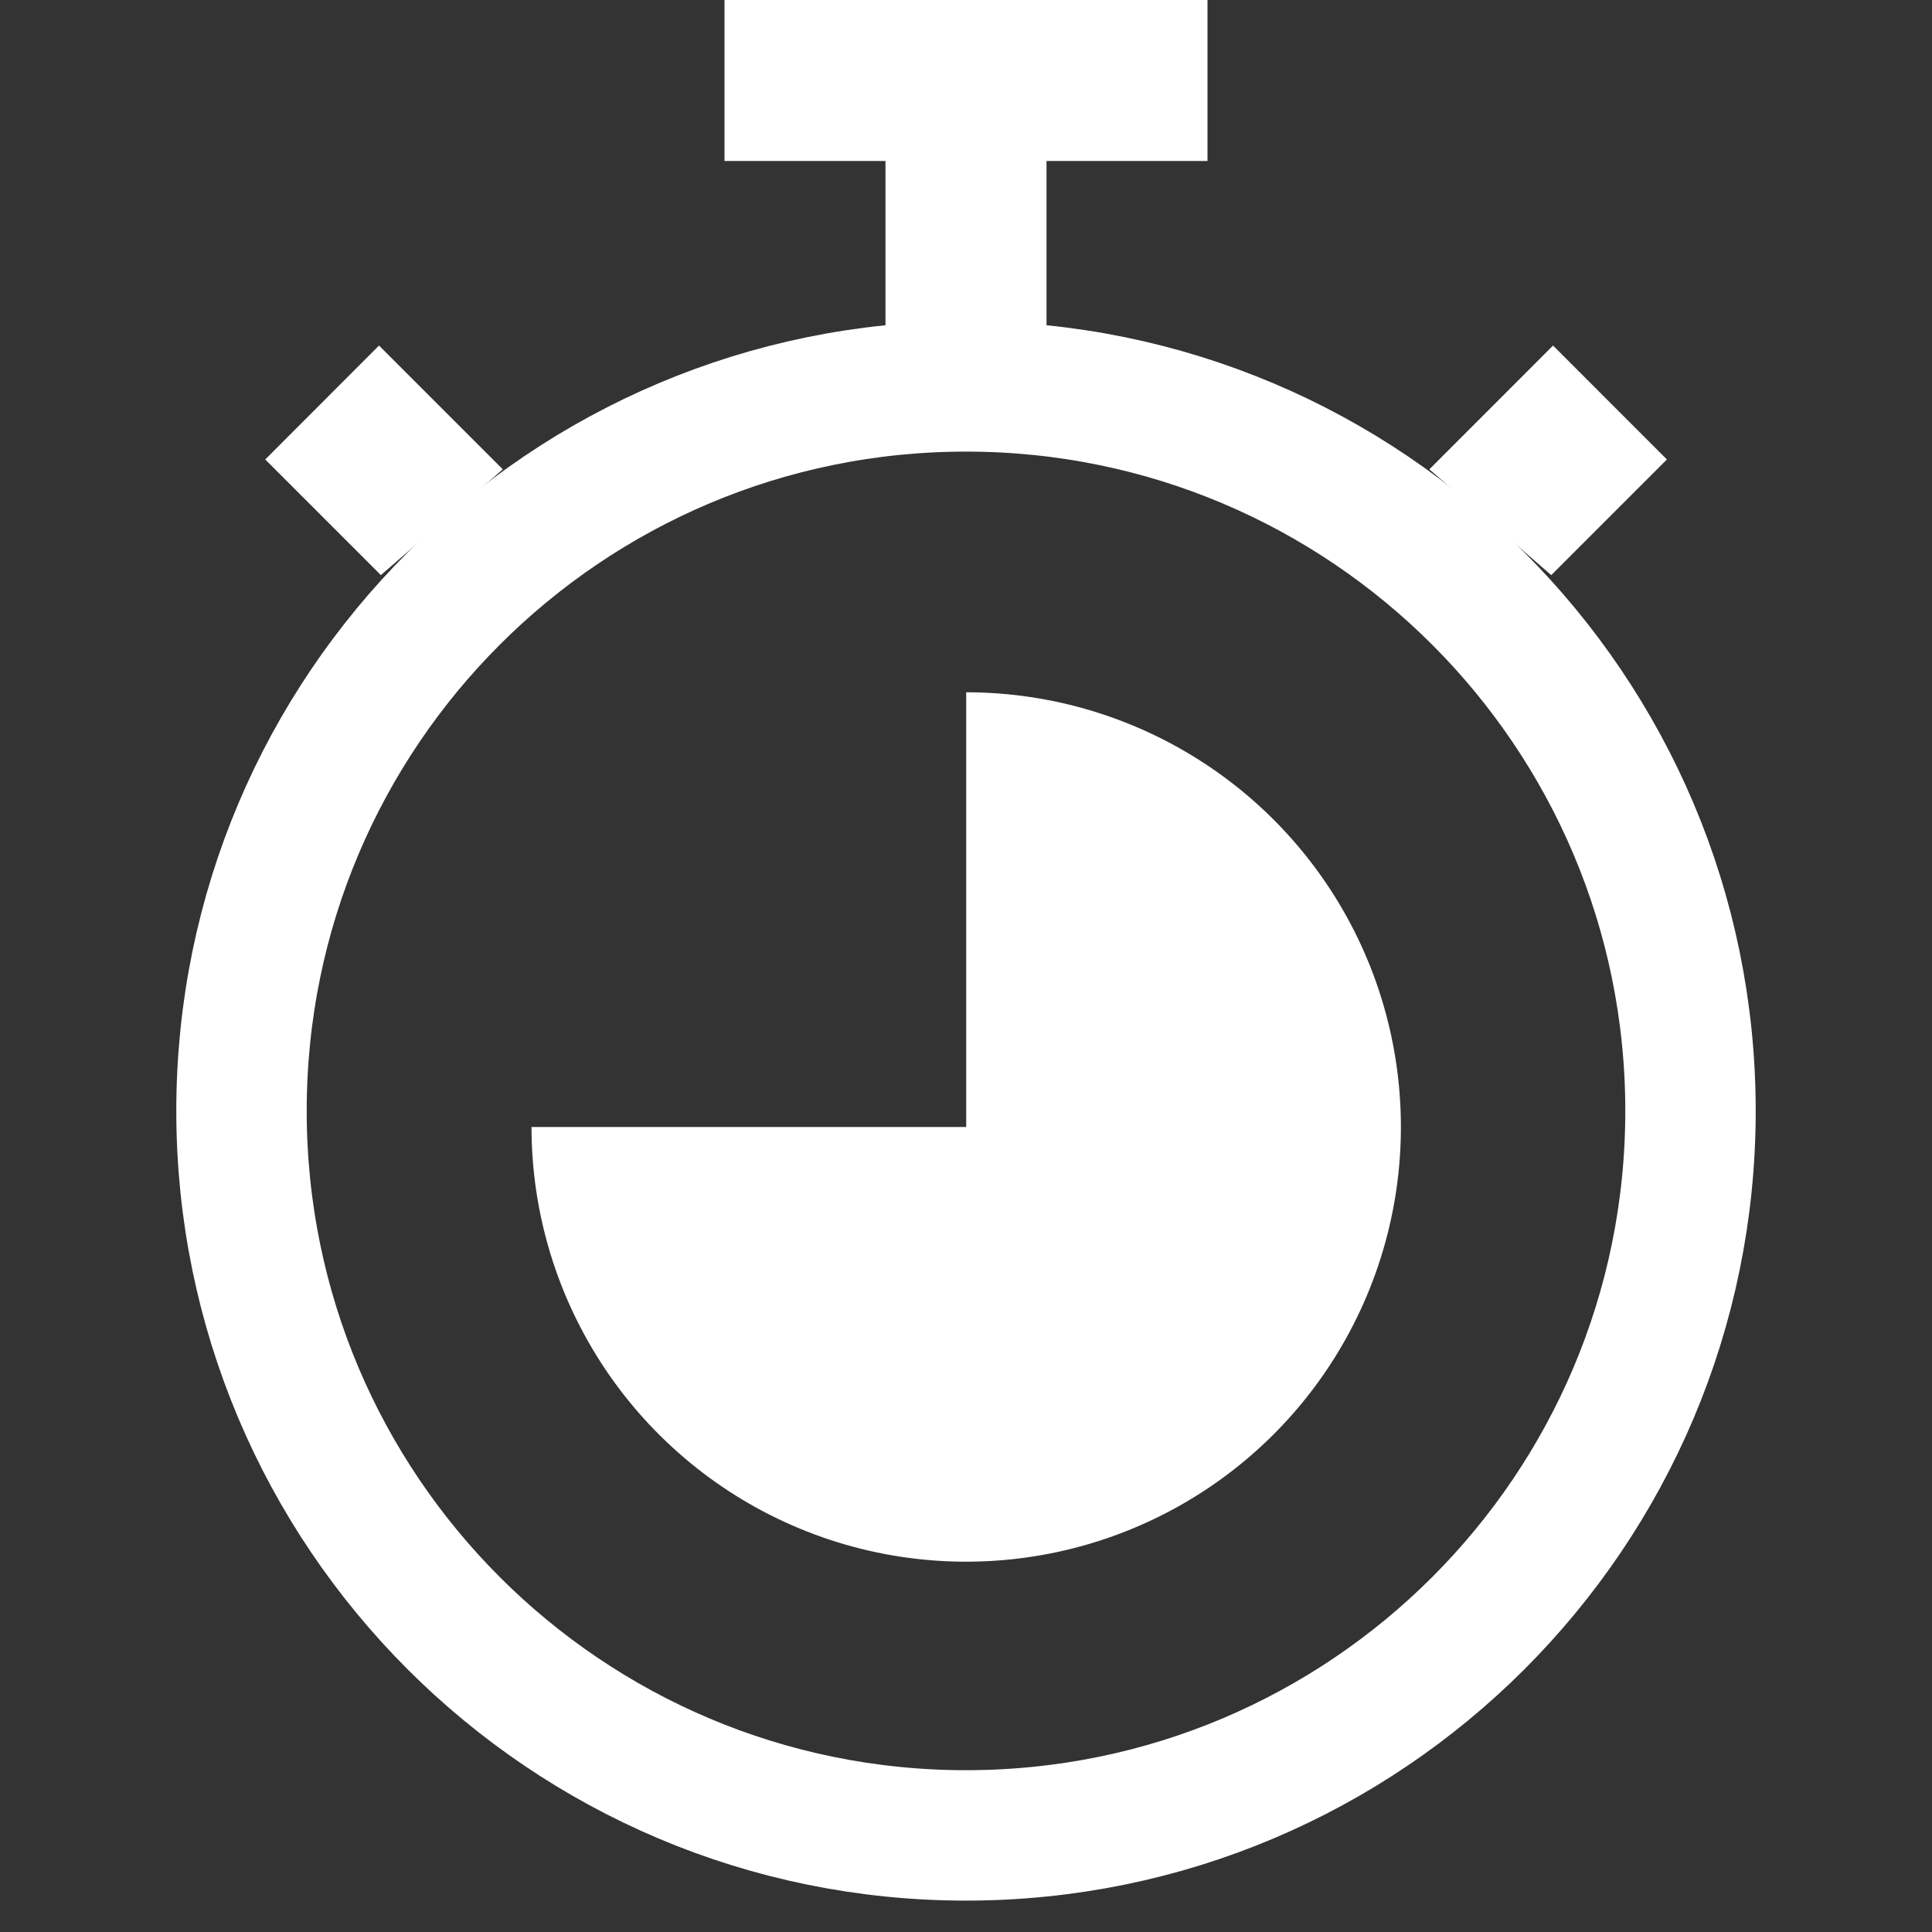
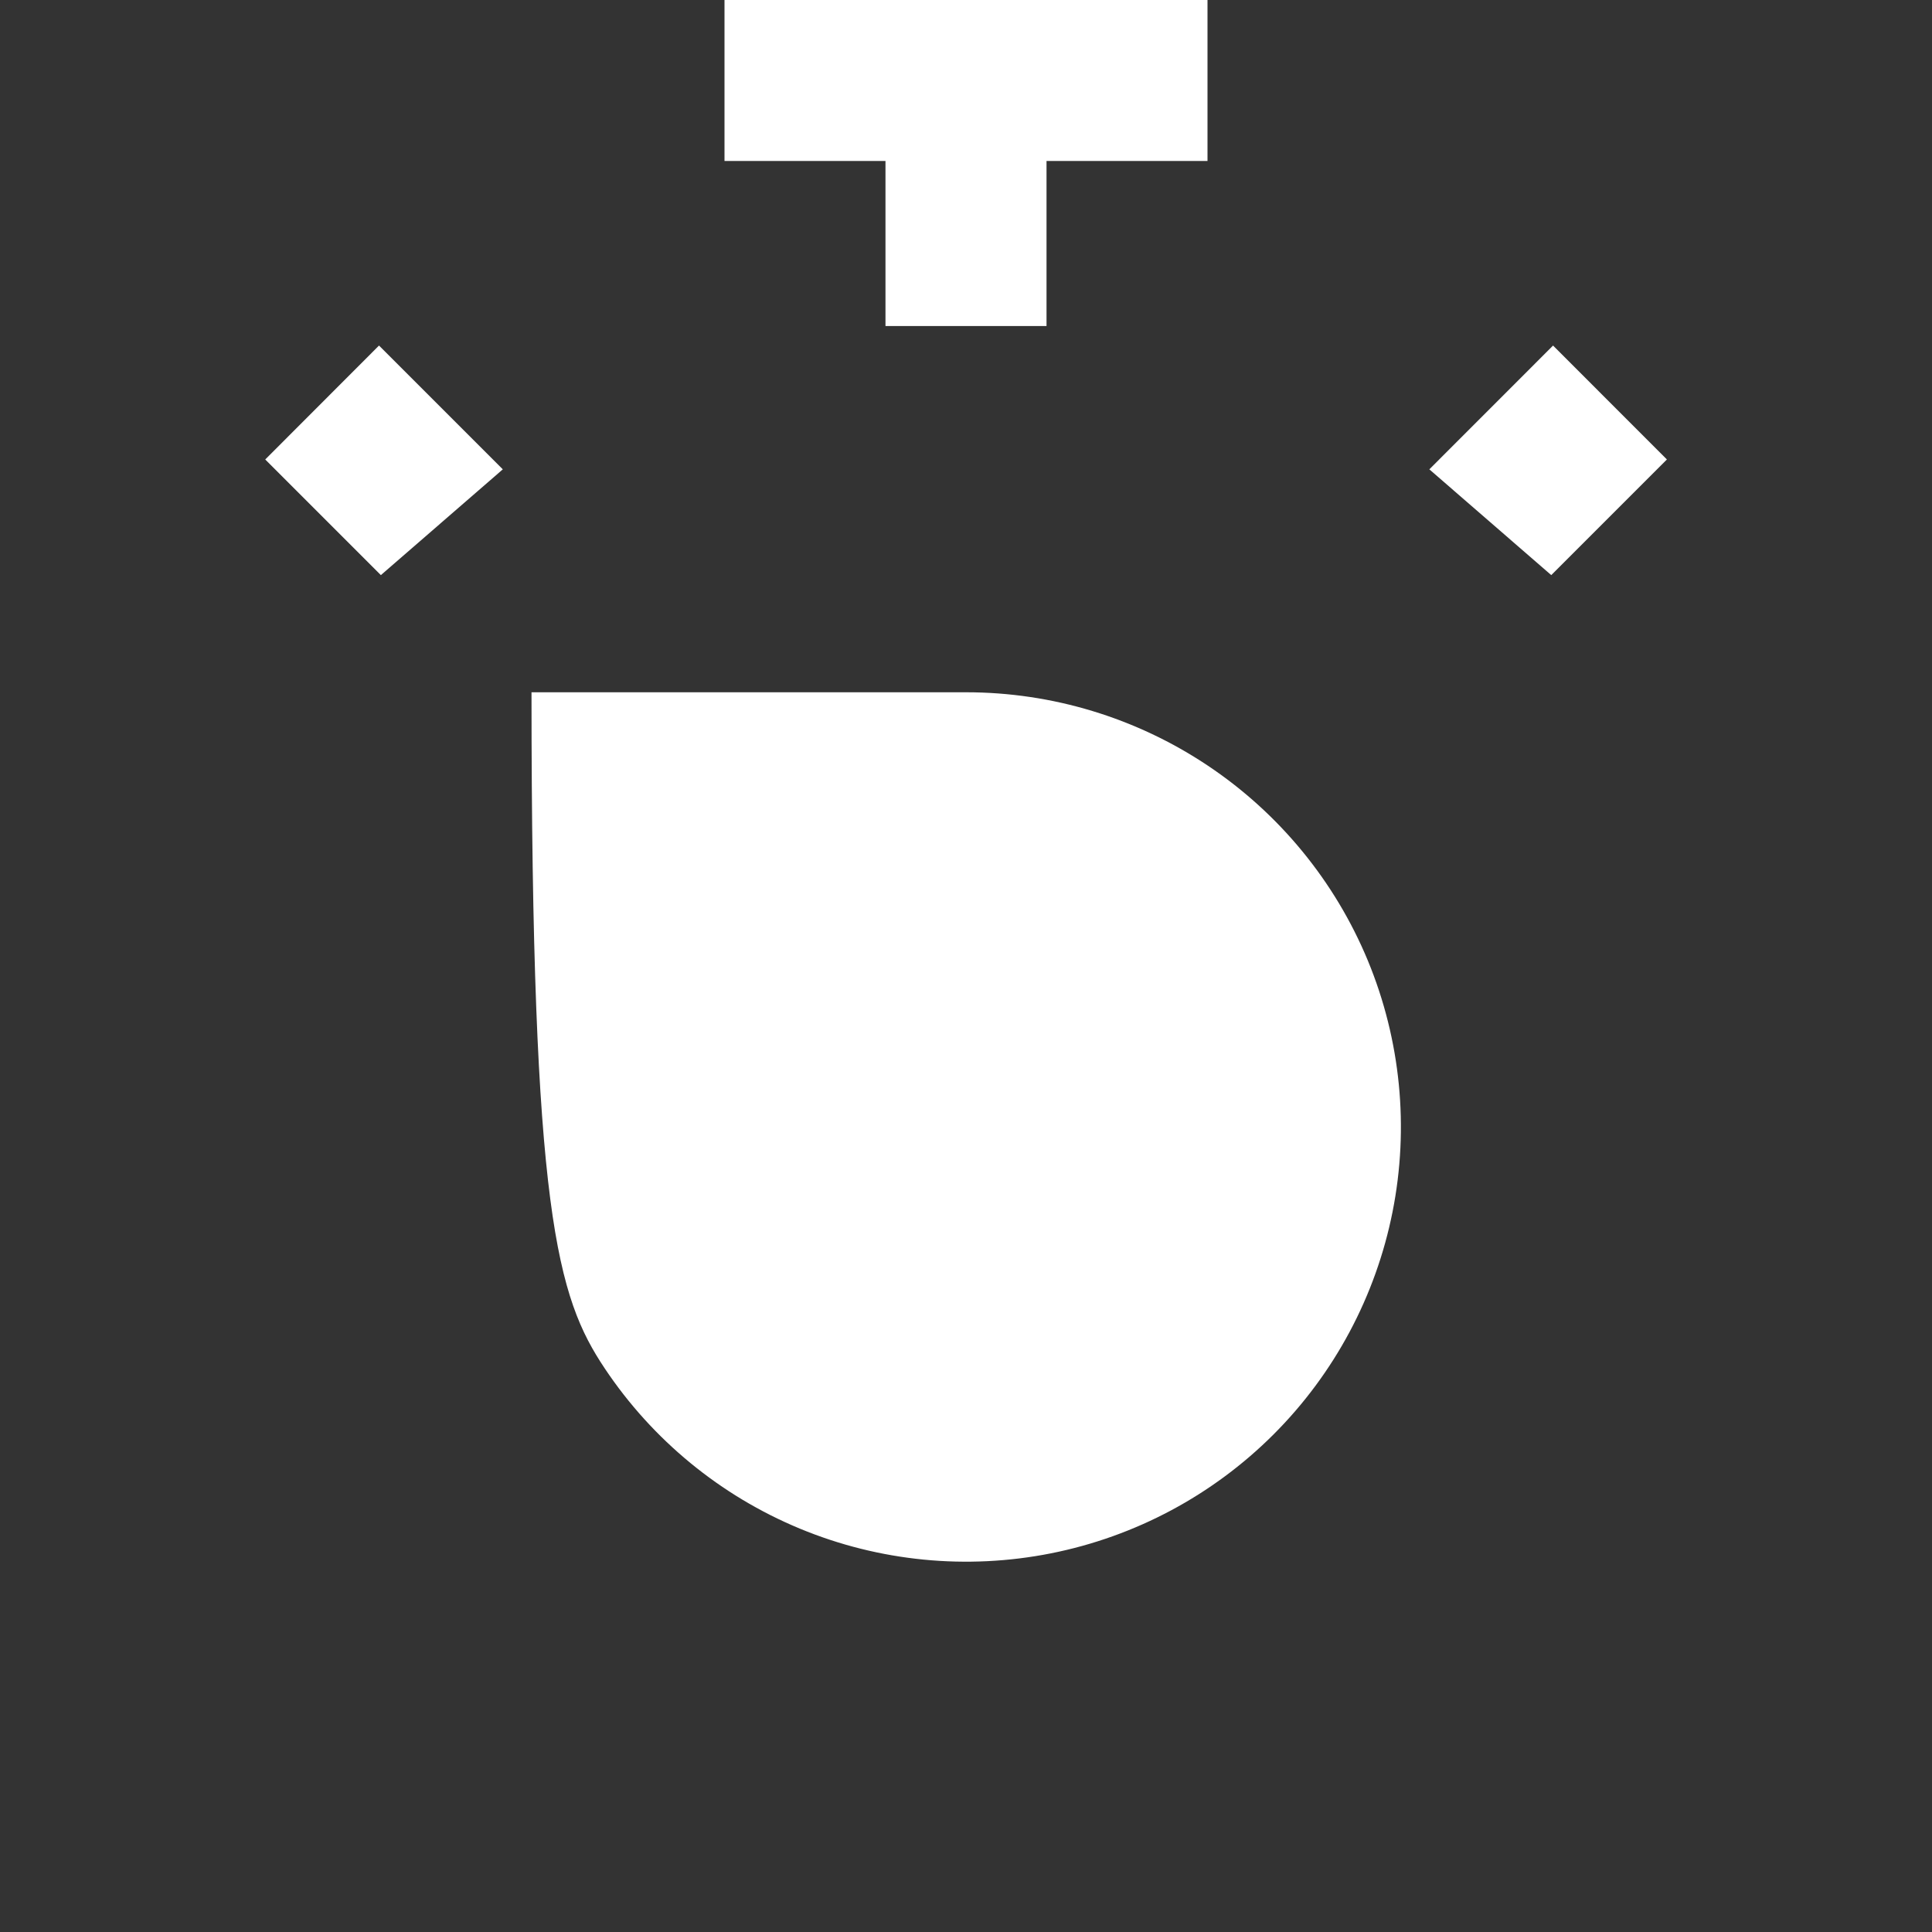
<svg xmlns="http://www.w3.org/2000/svg" width="28" height="28" viewBox="0 0 28 28" fill="none">
  <rect x="0" y="0" width="28" height="28" fill="#333333" stroke="none" />
  <path d="M5.493 5.008L7.287 6.802L5.52 8.335L3.844 6.659L5.493 5.008Z" fill="white" style="fill:white;fill:white;fill-opacity:1;" />
  <path d="M24.158 6.659L22.482 8.335L20.715 6.802L22.508 5.008L24.158 6.659Z" fill="white" style="fill:white;fill:white;fill-opacity:1;" />
  <path d="M15.167 2.333V4.725H12.833V2.333H10.5V0H17.5V2.333H15.167Z" fill="white" style="fill:white;fill:white;fill-opacity:1;" />
-   <path d="M14.003 10.033V16.333H7.703C7.703 17.579 8.073 18.797 8.765 19.833C9.457 20.869 10.441 21.677 11.592 22.154C12.743 22.631 14.01 22.755 15.232 22.512C16.454 22.269 17.577 21.669 18.458 20.788C19.339 19.907 19.939 18.784 20.182 17.562C20.425 16.34 20.3 15.073 19.824 13.922C19.347 12.771 18.539 11.787 17.503 11.095C16.467 10.403 15.249 10.033 14.003 10.033Z" fill="white" style="fill:white;fill:white;fill-opacity:1;" />
-   <path d="M24.5 16.1C24.5 21.899 19.799 26.6 14 26.6C8.201 26.6 3.5 21.899 3.5 16.1C3.5 10.301 8.201 5.6 14 5.6C19.799 5.6 24.5 10.301 24.5 16.1Z" stroke="white" style="stroke:white;stroke:white;stroke-opacity:1;" stroke-width="1.89" stroke-miterlimit="10" />
+   <path d="M14.003 10.033H7.703C7.703 17.579 8.073 18.797 8.765 19.833C9.457 20.869 10.441 21.677 11.592 22.154C12.743 22.631 14.01 22.755 15.232 22.512C16.454 22.269 17.577 21.669 18.458 20.788C19.339 19.907 19.939 18.784 20.182 17.562C20.425 16.34 20.3 15.073 19.824 13.922C19.347 12.771 18.539 11.787 17.503 11.095C16.467 10.403 15.249 10.033 14.003 10.033Z" fill="white" style="fill:white;fill:white;fill-opacity:1;" />
</svg>